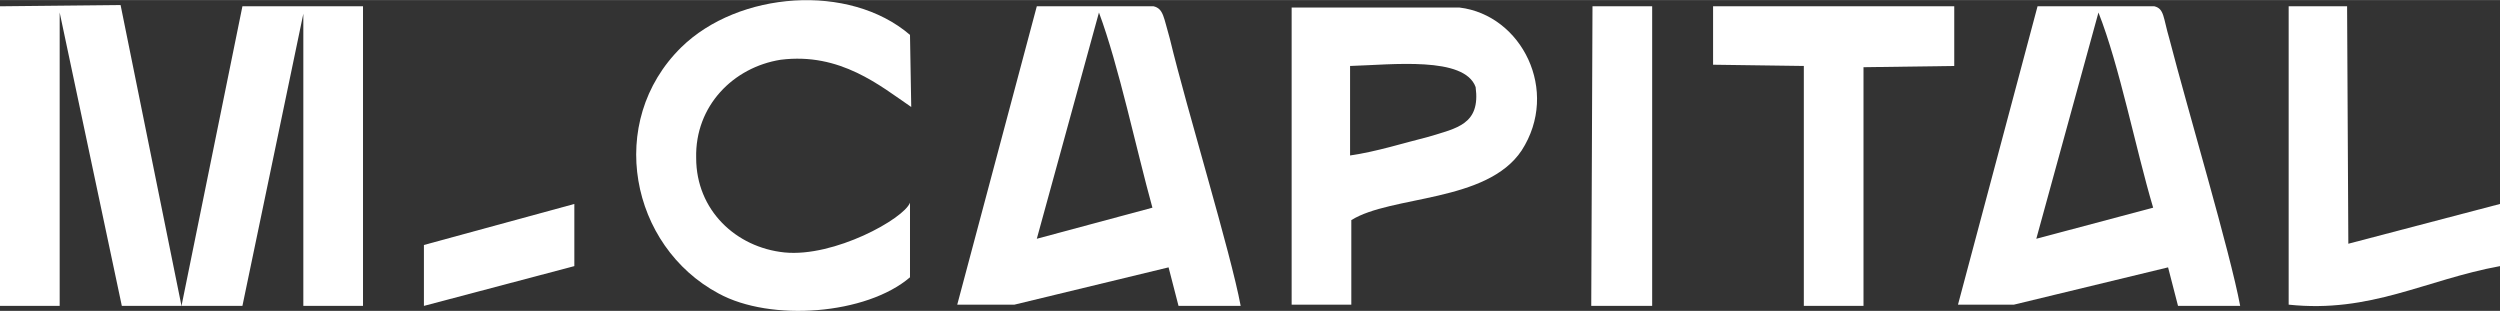
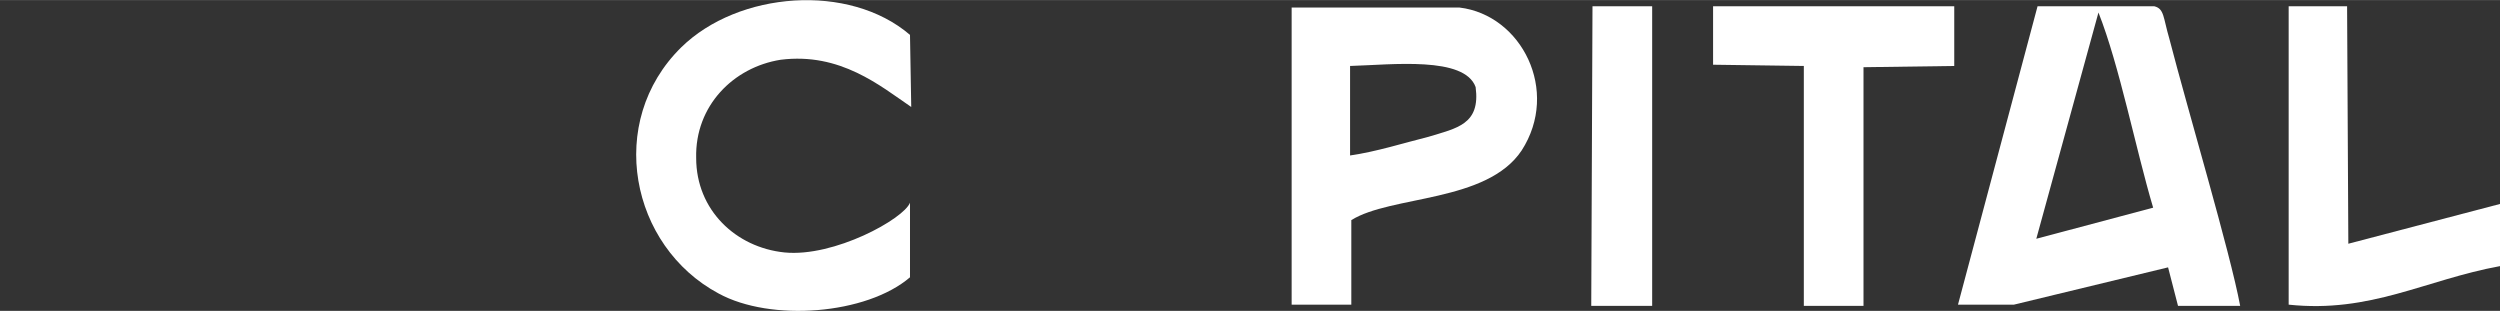
<svg xmlns="http://www.w3.org/2000/svg" xml:space="preserve" width="402px" height="50px" version="1.0" style="shape-rendering:geometricPrecision; text-rendering:geometricPrecision; image-rendering:optimizeQuality; fill-rule:evenodd; clip-rule:evenodd" viewBox="0 0 20.11 2.5">
  <rect x="0" y="0" width="20.11" height="2.5" fill="#333333" stroke="none" />
  <defs>
    <style type="text/css">  .fil0 {fill:white}  </style>
  </defs>
  <g id="Calque_x0020_1">
    <g id="_1863067126192">
-       <path class="fil0" d="M8.84 0.1c0.16,0.43 0.3,1.1 0.43,1.57l-0.93 0.25 0.5 -1.82zm-1.14 2.35l0.46 0 1.24 -0.3 0.08 0.31 0.5 0c-0.08,-0.43 -0.43,-1.57 -0.57,-2.15 -0.05,-0.17 -0.05,-0.24 -0.13,-0.26l-0.94 0 -0.64 2.4z" />
      <path class="fil0" d="M10.86 0.53c0.34,-0.01 0.92,-0.08 1.01,0.17 0.04,0.3 -0.15,0.33 -0.38,0.4 -0.2,0.05 -0.42,0.12 -0.63,0.15l0 -0.72zm0.01 1.92l0 -0.68c0.32,-0.2 1.09,-0.14 1.37,-0.56 0.31,-0.48 0,-1.09 -0.5,-1.15l-1.35 0 0 2.39 0.48 0z" />
      <path class="fil0" d="M7.32 2.23l0 -0.6c-0.05,0.13 -0.61,0.44 -1.01,0.4 -0.39,-0.04 -0.71,-0.34 -0.71,-0.76 -0.01,-0.42 0.3,-0.73 0.68,-0.79 0.48,-0.06 0.8,0.21 1.05,0.38l-0.01 -0.58c-0.49,-0.42 -1.38,-0.35 -1.84,0.1 -0.61,0.6 -0.41,1.6 0.3,1.98 0.42,0.23 1.19,0.17 1.54,-0.13z" />
-       <polygon class="fil0" points="2.44,0.11 2.44,2.46 2.92,2.46 2.92,0.05 1.95,0.05 1.46,2.46 1.95,2.46 " />
-       <polygon class="fil0" points="0,2.46 0.48,2.46 0.48,0.1 0.98,2.46 1.46,2.46 0.97,0.04 0,0.05 " />
      <polygon class="fil0" points="13.78,0.52 14.51,0.53 14.51,2.46 14.99,2.46 14.99,0.54 15.72,0.53 15.72,0.05 13.78,0.05 " />
      <path class="fil0" d="M20.11 2.14l0 -0.5 -1.22 0.32 -0.01 -1.91 -0.47 0 0 2.4c0.66,0.07 1.1,-0.2 1.7,-0.31z" />
      <polygon class="fil0" points="12.8,2.46 13.29,2.46 13.29,0.05 13.24,0.05 12.81,0.05 " />
-       <polygon class="fil0" points="4.62,2.14 4.62,1.64 3.41,1.97 3.41,2.46 " />
      <path class="fil0" d="M16.88 0.1c0.17,0.43 0.3,1.1 0.44,1.57l-0.94 0.25 0.5 -1.82zm-1.13 2.35l0.45 0 1.24 -0.3 0.08 0.31 0.5 0c-0.08,-0.43 -0.42,-1.57 -0.57,-2.15 -0.05,-0.17 -0.04,-0.24 -0.12,-0.26l-0.94 0 -0.64 2.4z" />
    </g>
  </g>
</svg>